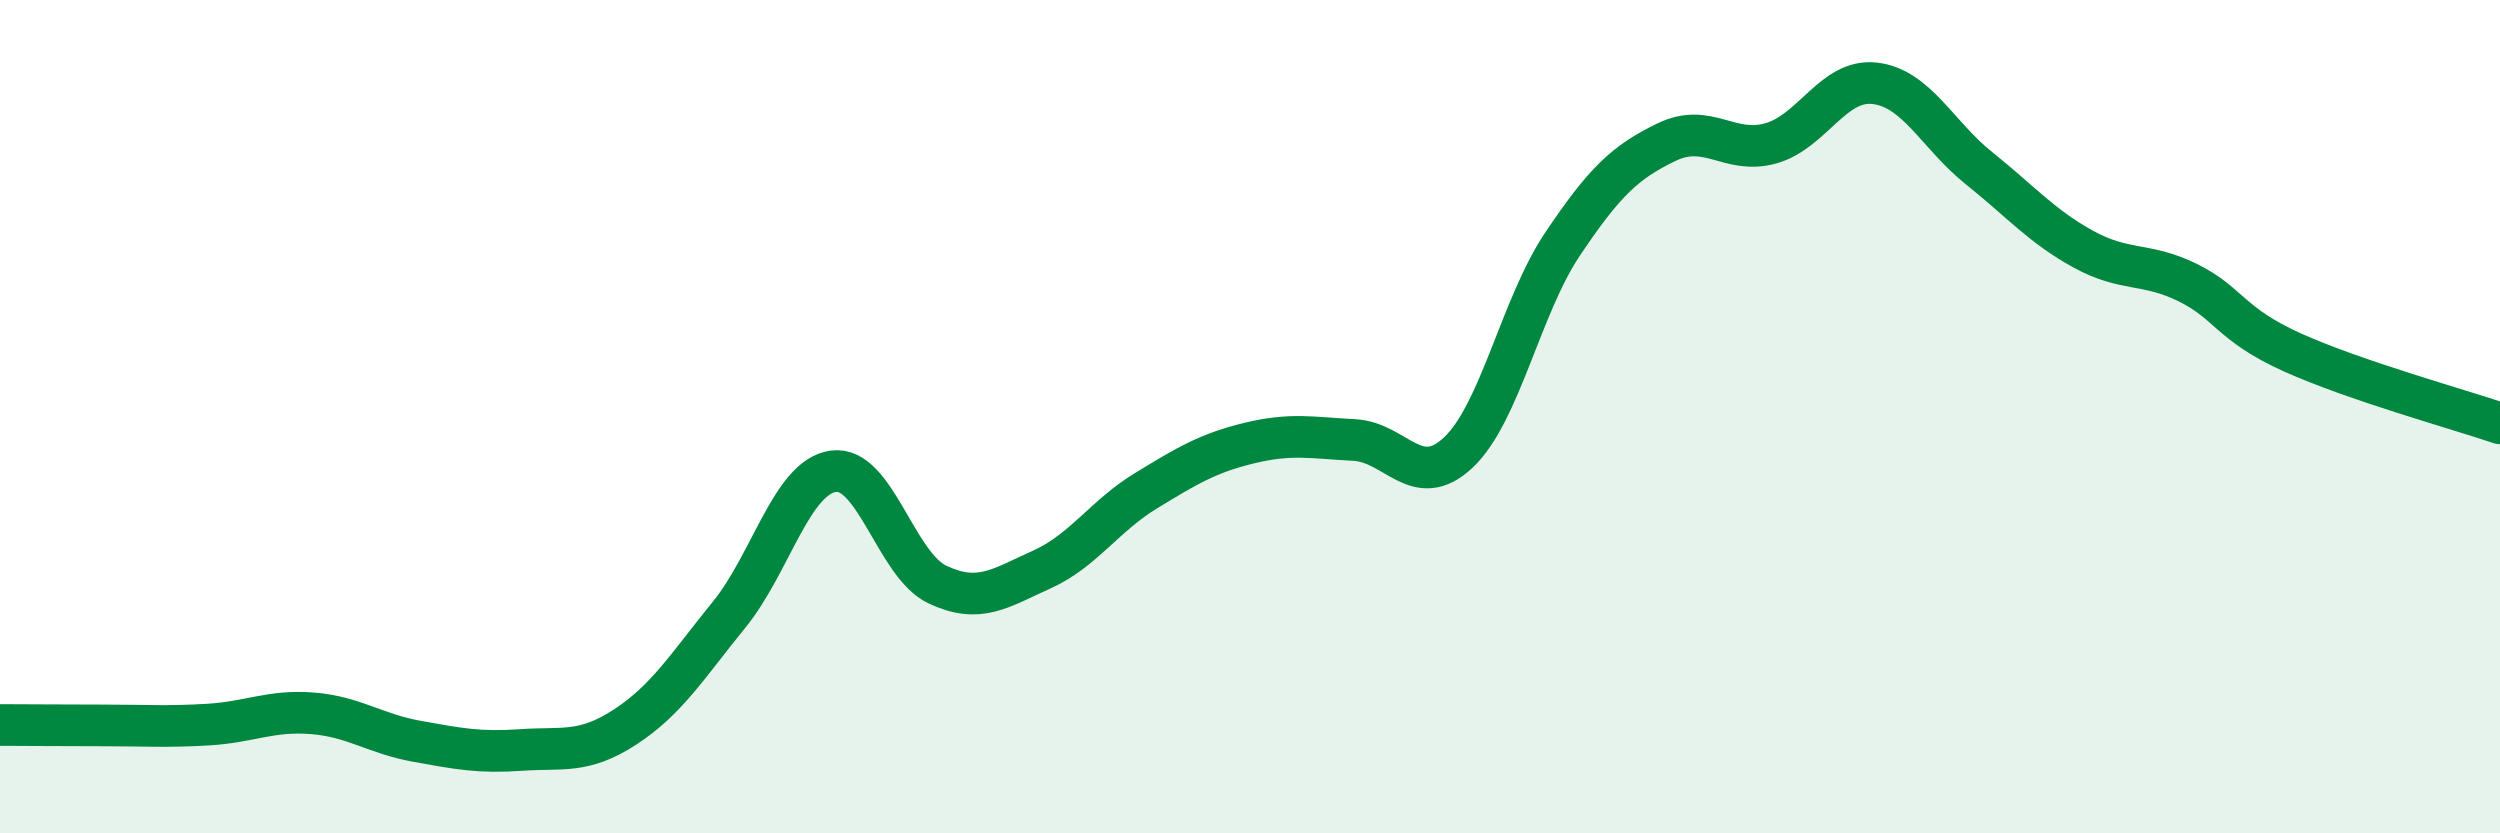
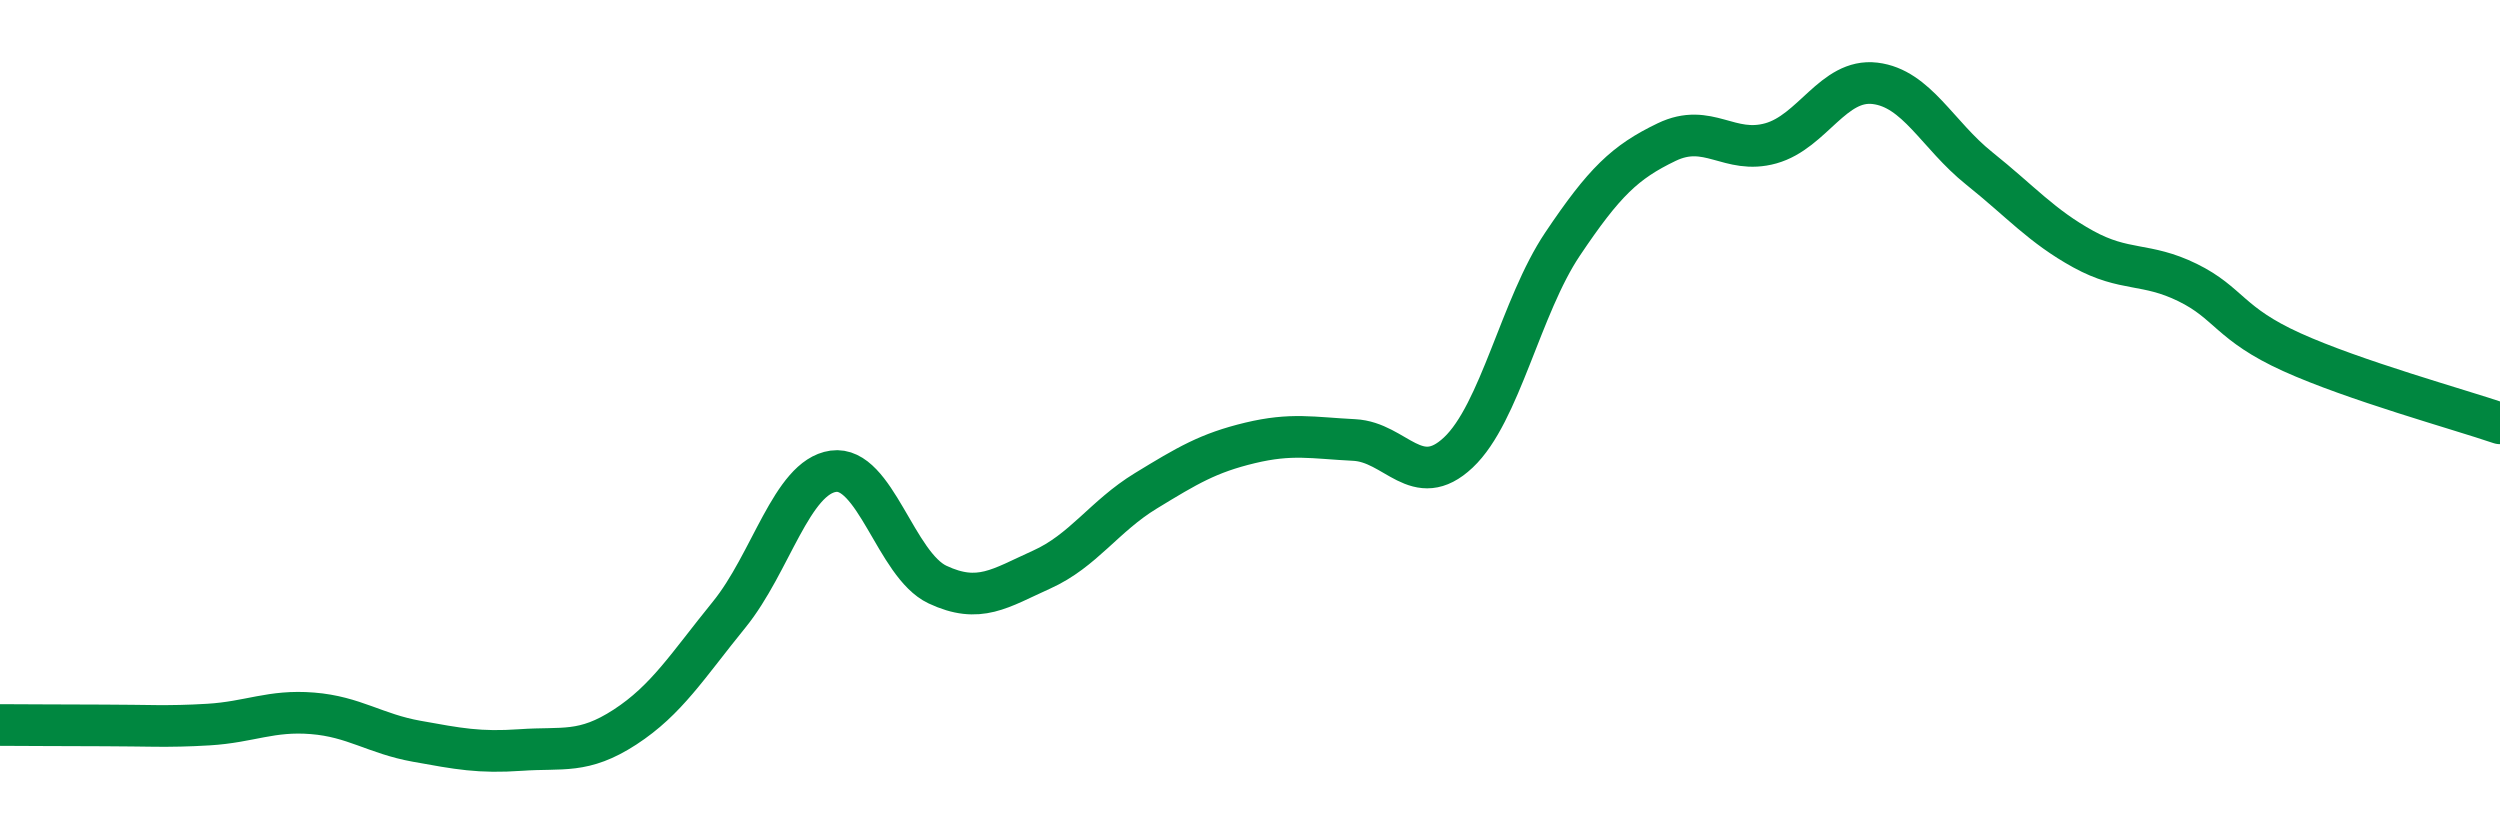
<svg xmlns="http://www.w3.org/2000/svg" width="60" height="20" viewBox="0 0 60 20">
-   <path d="M 0,17.4 C 0.5,17.4 1.5,17.41 2.5,17.41 C 3.5,17.41 4,17.45 5,17.39 C 6,17.33 6.5,17.04 7.5,17.12 C 8.5,17.2 9,17.61 10,17.79 C 11,17.97 11.5,18.07 12.5,18 C 13.5,17.93 14,18.1 15,17.45 C 16,16.8 16.5,15.98 17.5,14.75 C 18.5,13.52 19,11.45 20,11.31 C 21,11.17 21.5,13.56 22.5,14.03 C 23.5,14.5 24,14.12 25,13.67 C 26,13.22 26.5,12.39 27.5,11.78 C 28.5,11.17 29,10.87 30,10.63 C 31,10.39 31.5,10.51 32.5,10.56 C 33.5,10.61 34,11.8 35,10.86 C 36,9.92 36.5,7.35 37.5,5.86 C 38.5,4.37 39,3.89 40,3.41 C 41,2.93 41.5,3.72 42.5,3.44 C 43.5,3.16 44,1.88 45,2 C 46,2.12 46.5,3.24 47.5,4.04 C 48.5,4.84 49,5.43 50,5.98 C 51,6.53 51.5,6.29 52.5,6.78 C 53.5,7.27 53.5,7.77 55,8.45 C 56.5,9.13 59,9.82 60,10.16L60 20L0 20Z" fill="#008740" opacity="0.1" stroke-linecap="round" stroke-linejoin="round" />
  <path d="M 0,17.4 C 0.5,17.4 1.5,17.41 2.5,17.41 C 3.5,17.41 4,17.45 5,17.39 C 6,17.33 6.5,17.04 7.5,17.12 C 8.5,17.2 9,17.61 10,17.79 C 11,17.97 11.5,18.07 12.5,18 C 13.5,17.93 14,18.1 15,17.45 C 16,16.8 16.5,15.98 17.5,14.75 C 18.5,13.52 19,11.45 20,11.31 C 21,11.17 21.5,13.56 22.5,14.03 C 23.5,14.5 24,14.12 25,13.67 C 26,13.22 26.5,12.39 27.5,11.78 C 28.5,11.17 29,10.87 30,10.63 C 31,10.39 31.5,10.51 32.5,10.56 C 33.5,10.61 34,11.8 35,10.86 C 36,9.92 36.5,7.35 37.5,5.86 C 38.5,4.37 39,3.89 40,3.41 C 41,2.93 41.5,3.72 42.5,3.44 C 43.5,3.16 44,1.88 45,2 C 46,2.12 46.5,3.24 47.5,4.04 C 48.5,4.84 49,5.43 50,5.98 C 51,6.53 51.5,6.29 52.5,6.78 C 53.5,7.27 53.5,7.77 55,8.45 C 56.5,9.13 59,9.82 60,10.16" stroke="#008740" stroke-width="1" fill="none" stroke-linecap="round" stroke-linejoin="round" />
</svg>